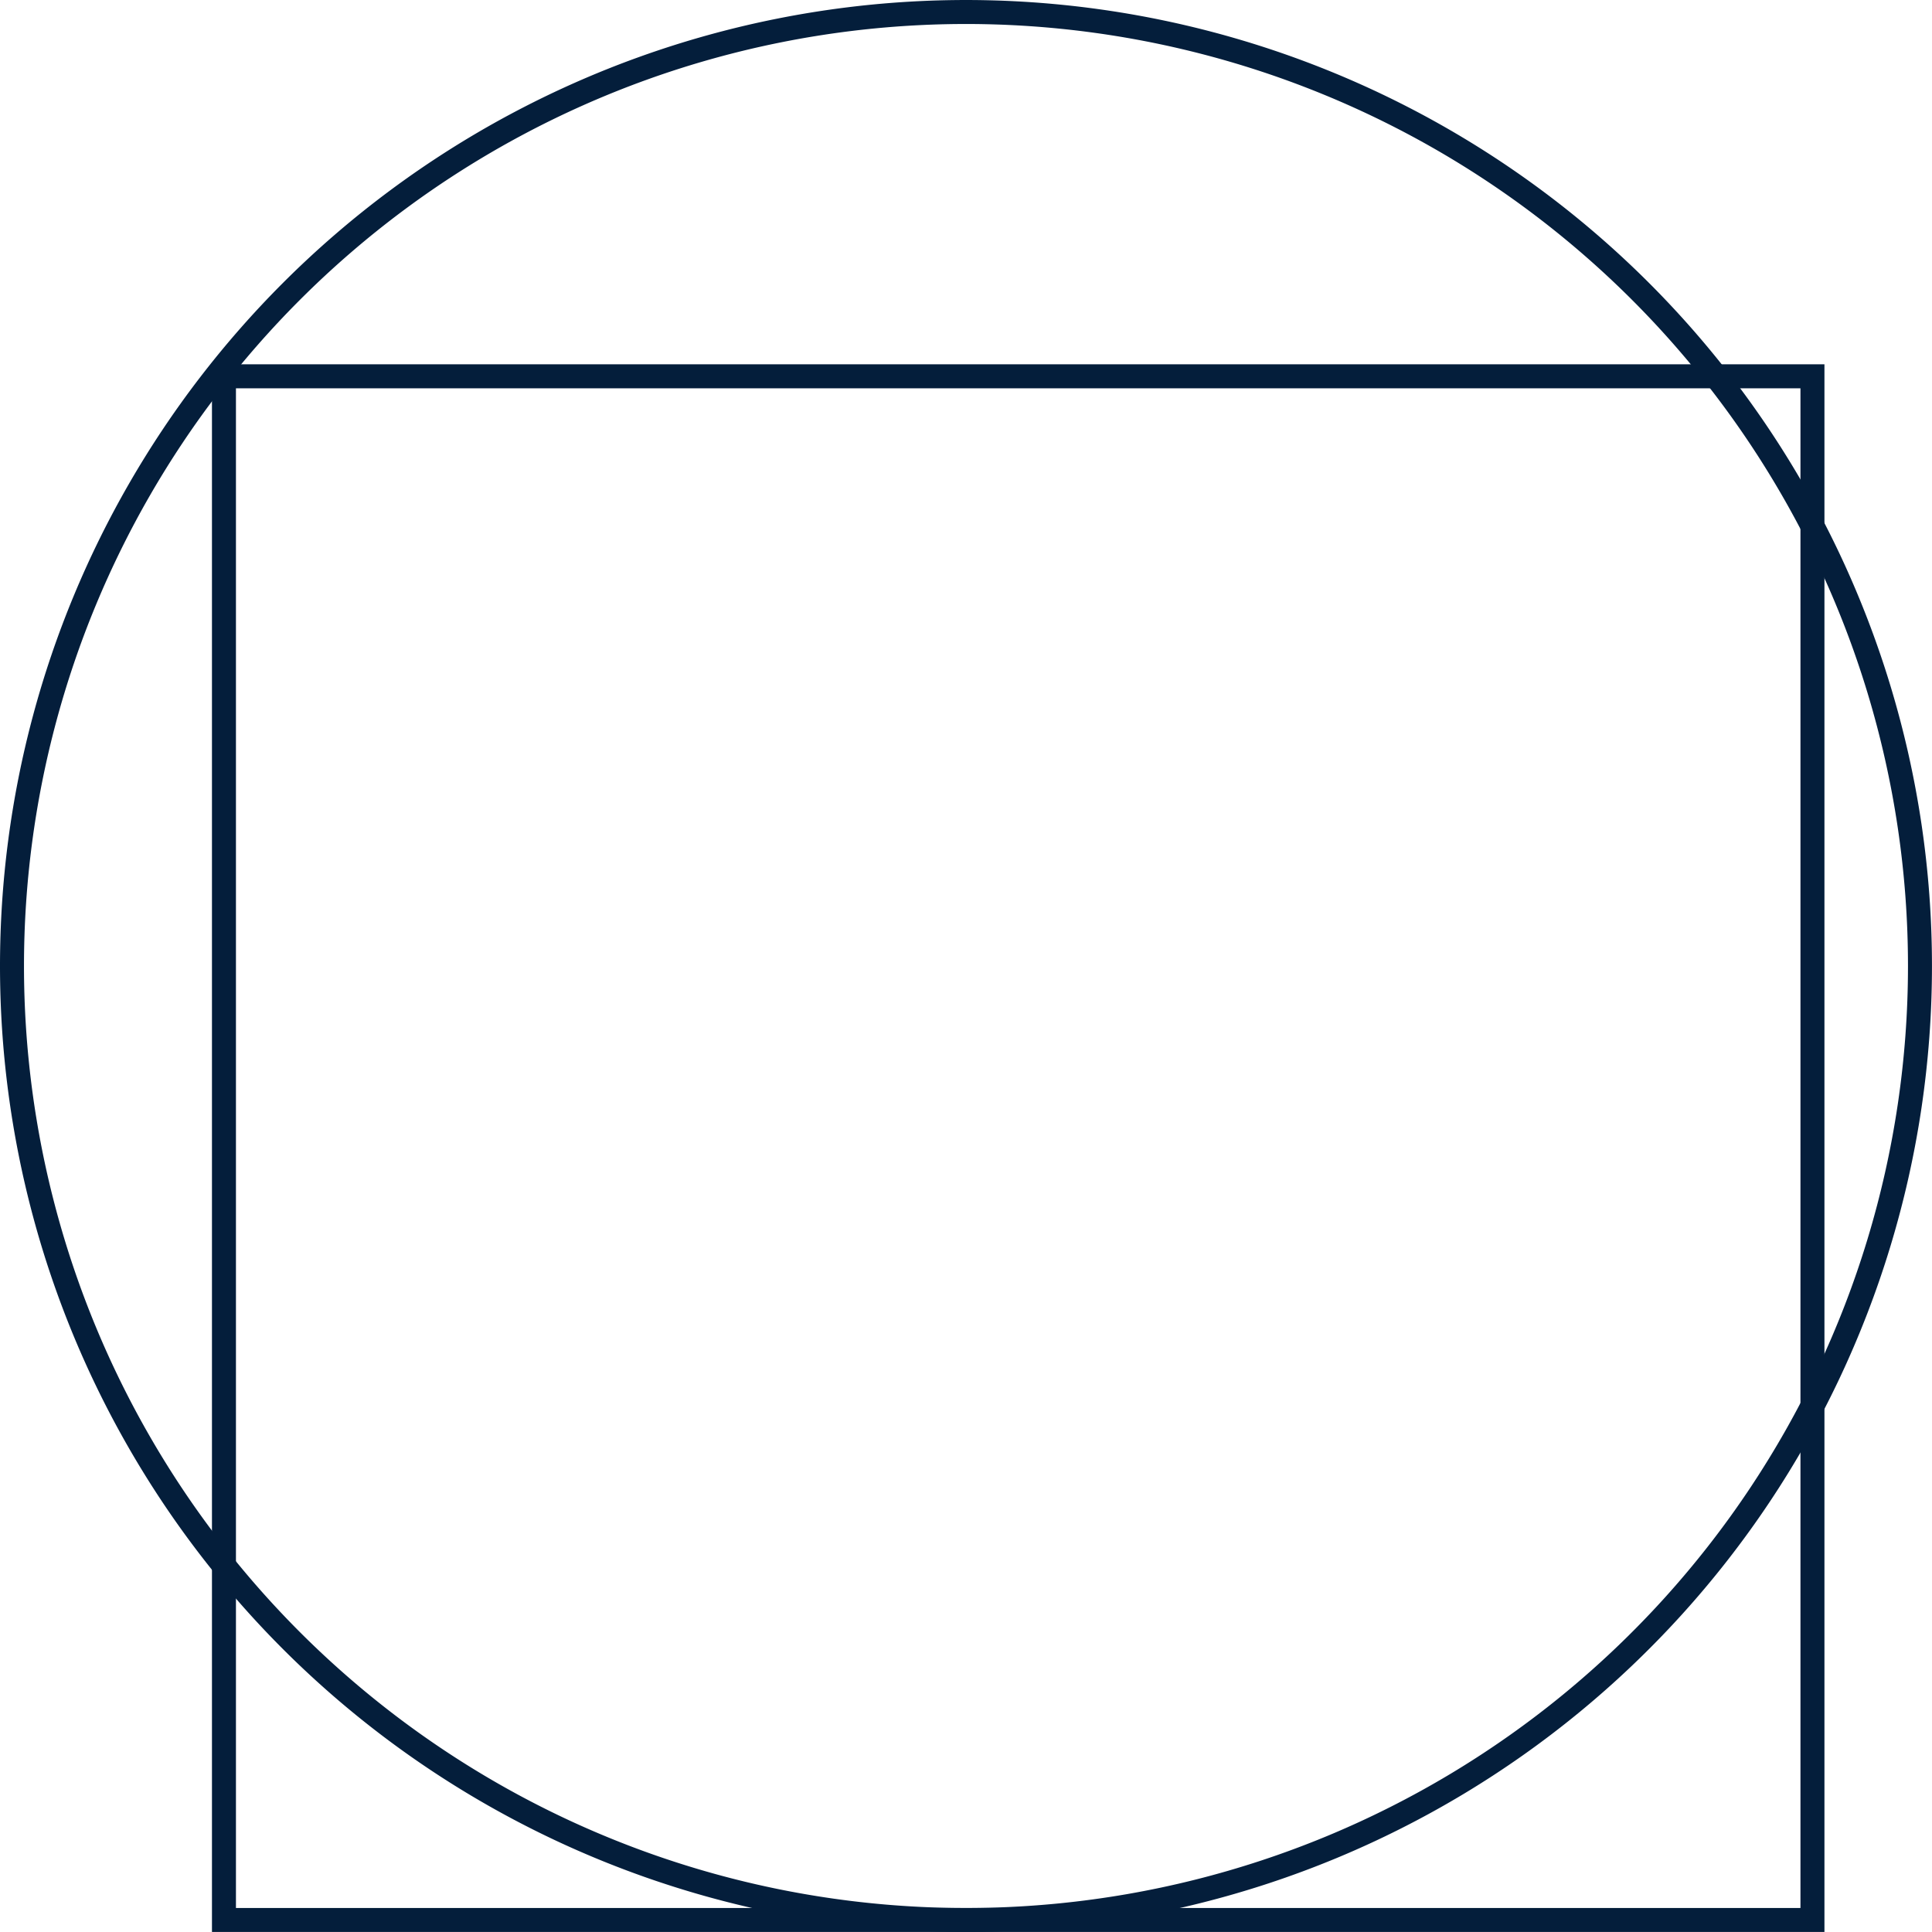
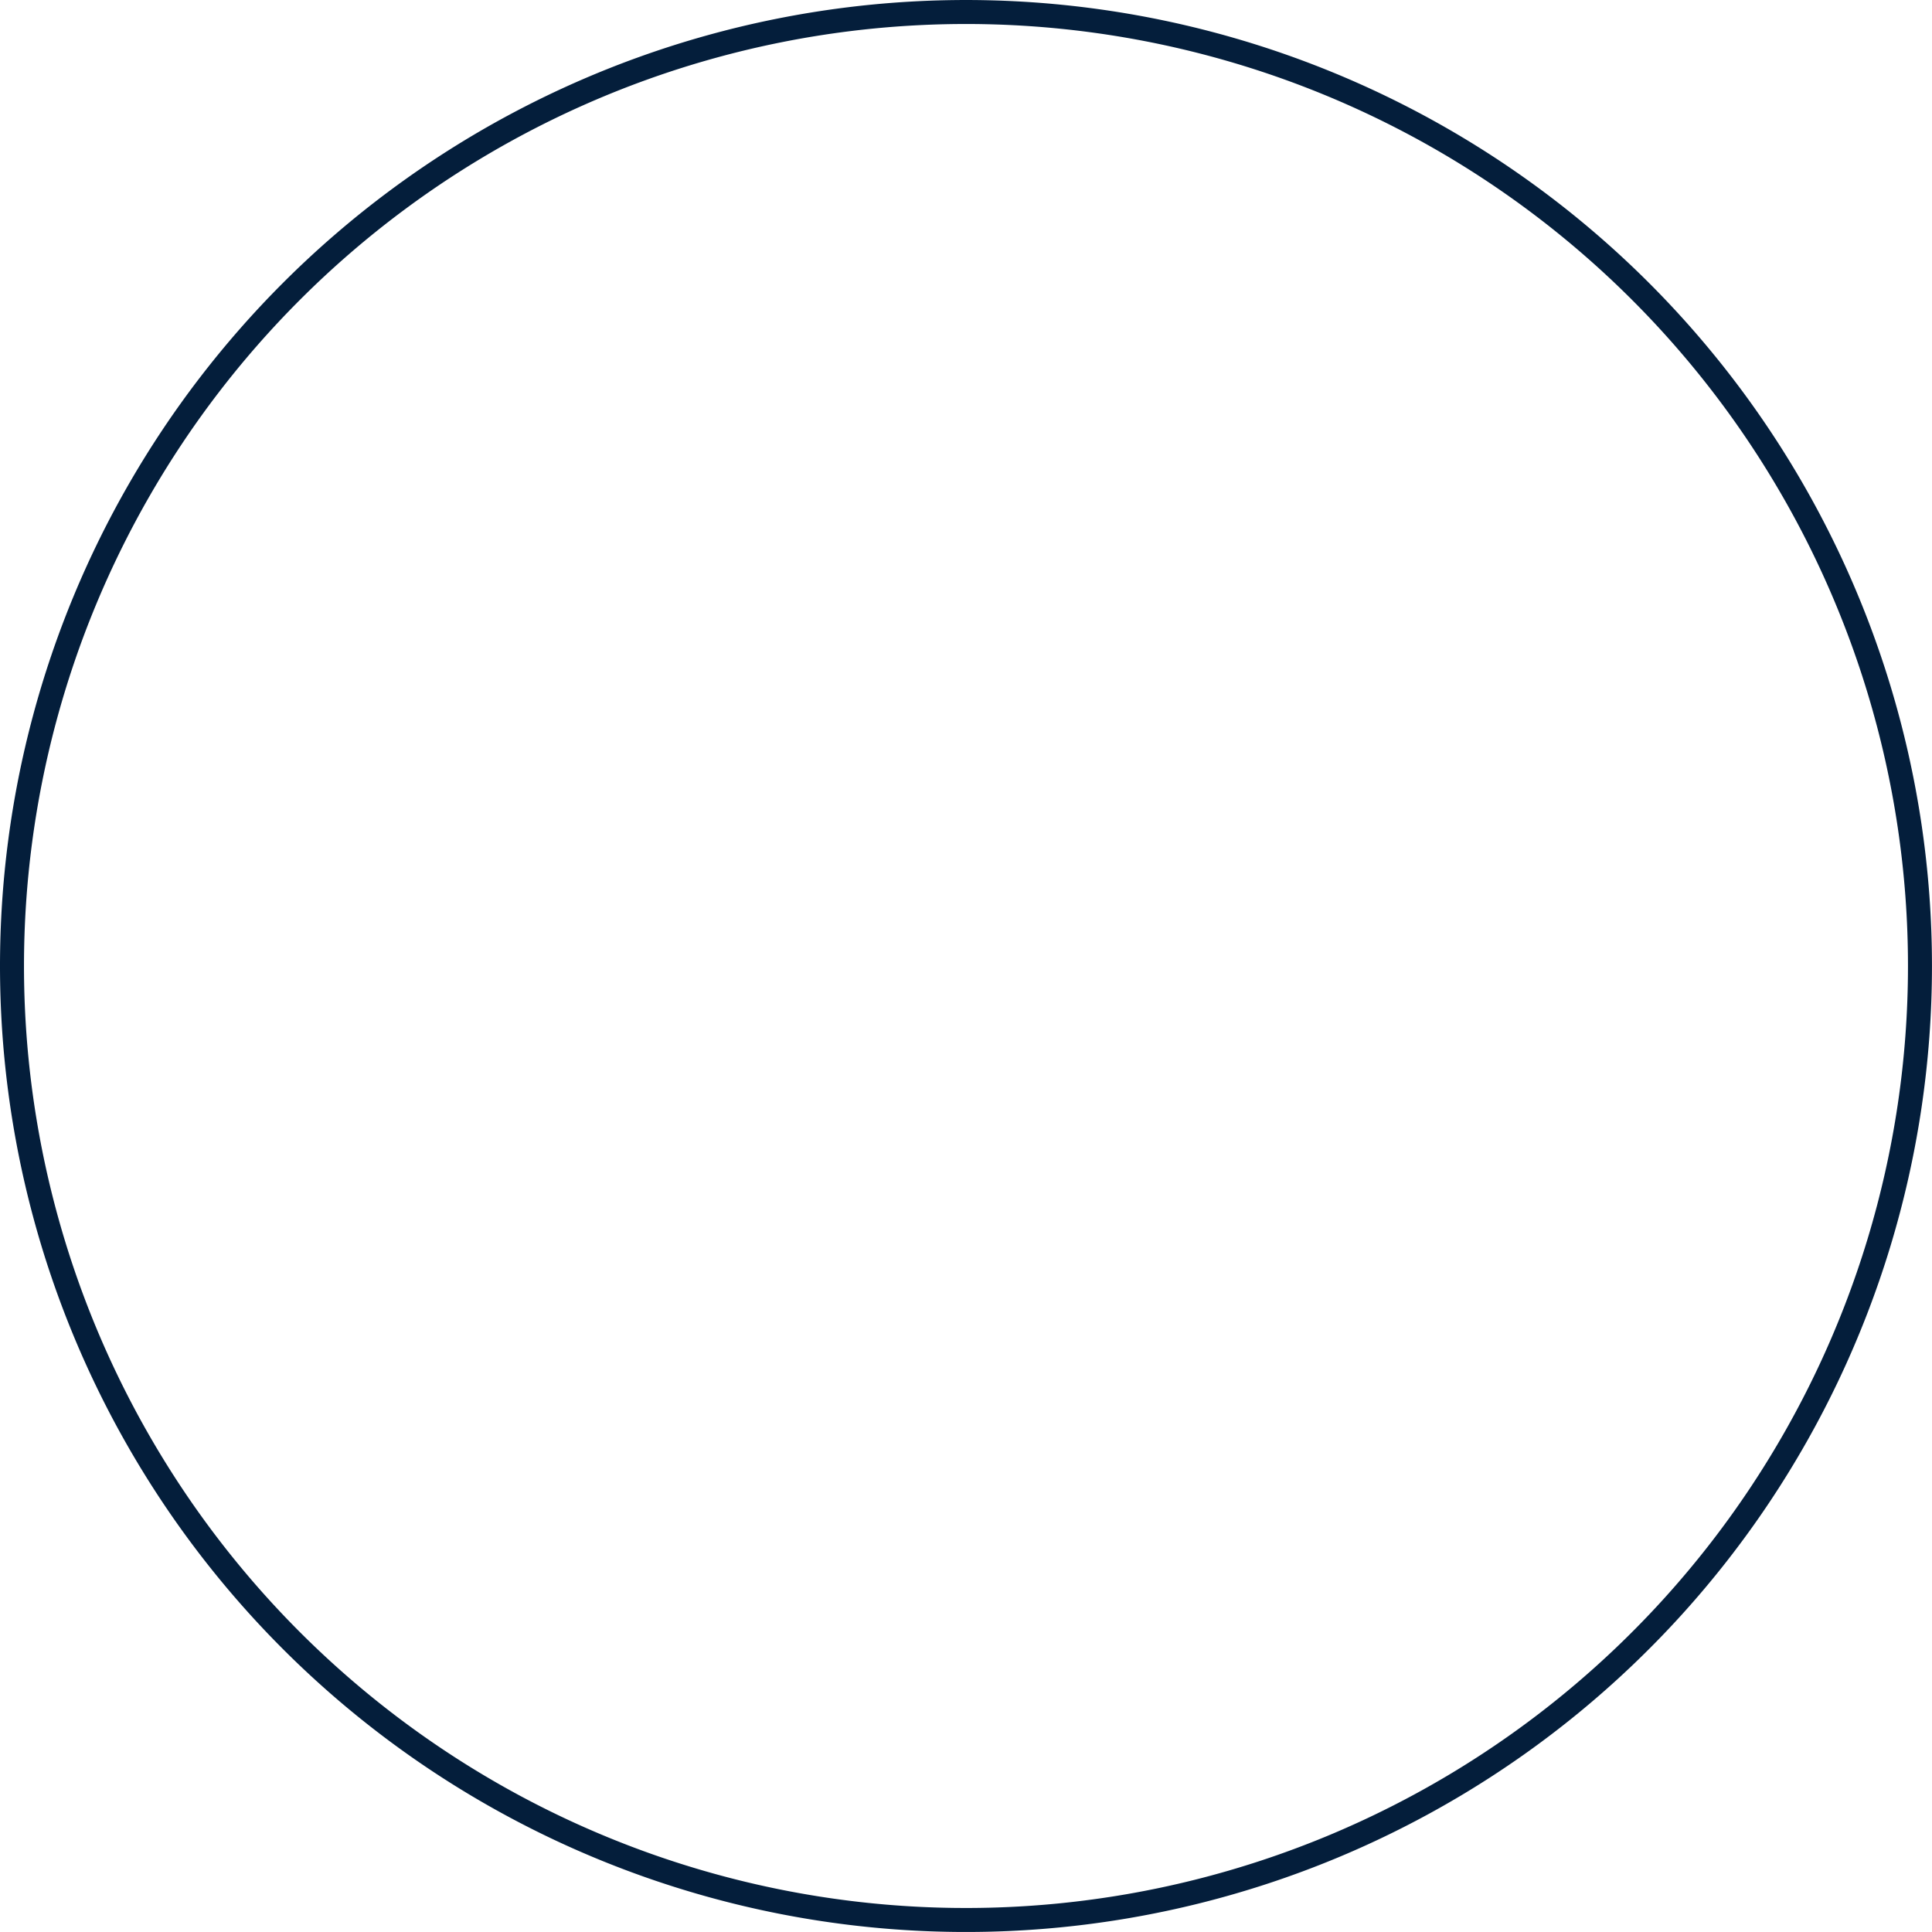
<svg xmlns="http://www.w3.org/2000/svg" width="56.385" height="56.384" viewBox="0 0 56.385 56.384">
  <g id="Group_188" data-name="Group 188" transform="translate(-1247.073 4720.915)">
    <g id="Asset_1" data-name="Asset 1" transform="translate(1247.422 -4720.565)">
-       <rect id="Rectangle_44" data-name="Rectangle 44" width="46.36" height="45.052" transform="translate(6.187 10.632)" fill="none" stroke="#041e3b" stroke-width="0.7" />
      <path id="Path_78" data-name="Path 78" d="M15.26,54.64a27.842,27.842,0,1,0,0-39.375,27.842,27.842,0,0,0,0,39.375Z" transform="translate(-7.104 -7.11)" fill="none" stroke="#041e3b" stroke-width="0.7" />
    </g>
  </g>
</svg>